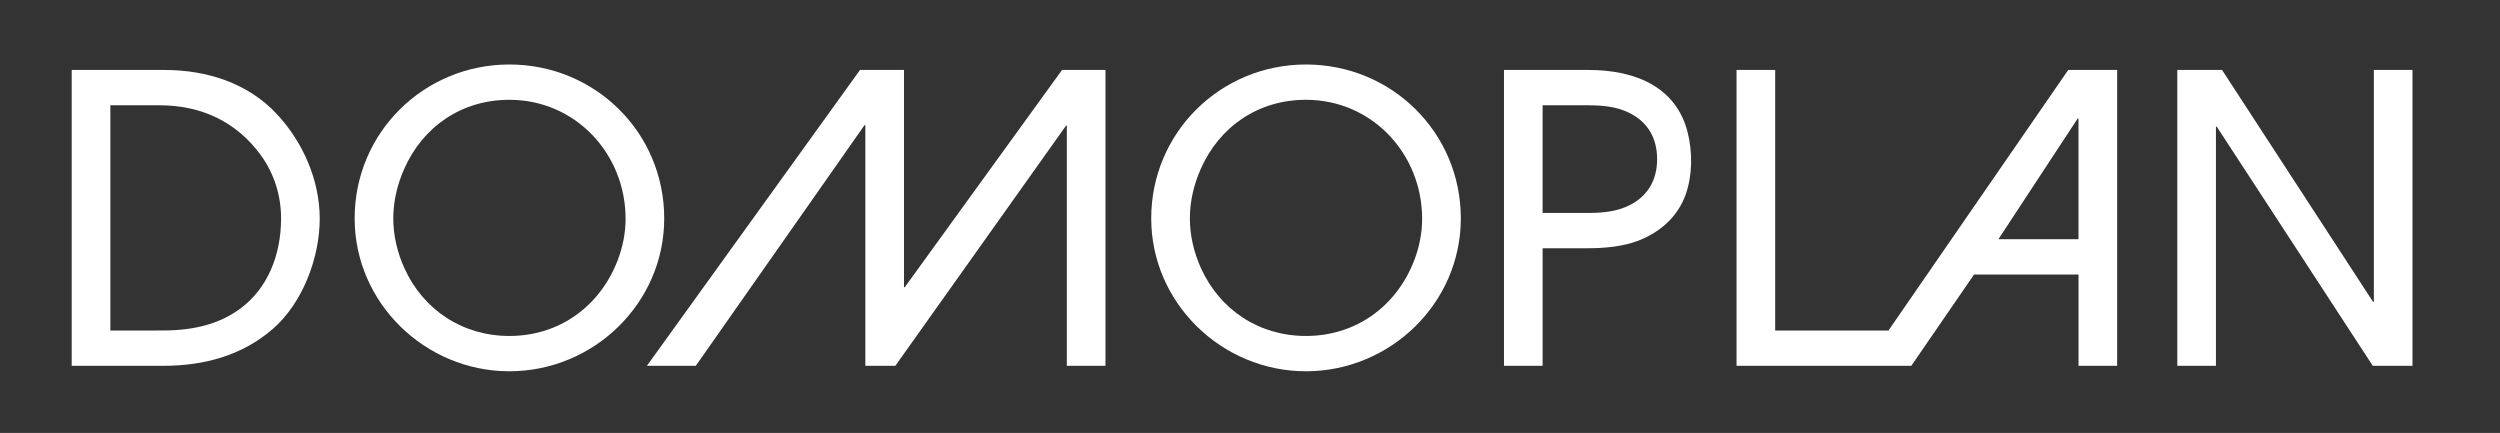
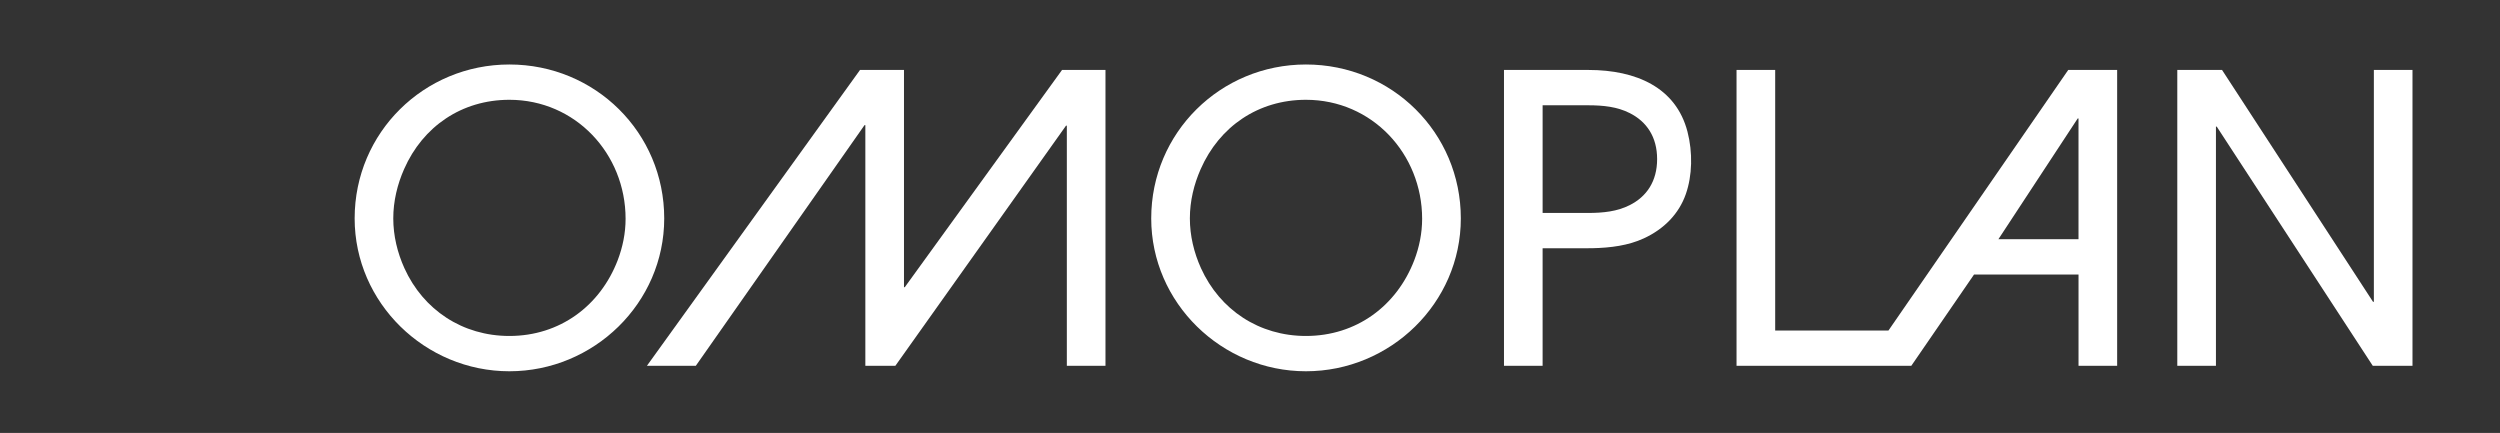
<svg xmlns="http://www.w3.org/2000/svg" width="231" height="40" viewBox="0 0 231 40" fill="none">
  <rect x="0" y="0" width="231" height="40" fill="#333333" stroke="none" />
-   <path d="M22.271 28.464C20.337 29.923 17.966 30.516 15.212 30.535C15.106 30.537 14.445 30.539 14.335 30.539H10.197V9.728H14.741C18.62 9.728 21.882 11.265 24.116 14.361C25.318 16.026 25.971 18.038 25.971 20.17C25.973 23.672 24.66 26.667 22.271 28.464ZM15.196 6.464H6.625V33.801H15.098C18.793 33.801 22.332 32.878 25.183 30.415C27.949 28.025 29.542 23.84 29.542 20.204C29.542 16.633 27.982 13.128 25.602 10.564C22.918 7.67 19.101 6.464 15.196 6.464Z" fill="white" />
  <path d="M57.079 24.036C55.456 28.272 51.718 31.043 47.065 31.043C42.746 31.043 39.117 28.644 37.365 24.777C36.718 23.343 36.339 21.777 36.339 20.179C36.339 18.581 36.717 17.034 37.342 15.62C39.071 11.693 42.659 9.221 47.065 9.221C53.174 9.221 57.804 14.21 57.804 20.218C57.804 21.543 57.535 22.841 57.079 24.036ZM47.065 5.959C39.173 5.959 32.769 12.251 32.769 20.179C32.769 28.002 39.295 34.305 47.065 34.305C54.862 34.305 61.374 28.013 61.374 20.179C61.374 12.251 54.996 5.959 47.065 5.959Z" fill="white" />
  <path d="M98.133 6.462L83.602 26.536H83.528V6.462H79.467L59.774 33.801H64.292L79.883 11.561H79.958V33.801H82.729L98.502 11.609H98.576V33.801H102.146V6.462H98.133Z" fill="white" />
  <path d="M130.682 24.036C129.059 28.272 125.323 31.043 120.669 31.043C116.349 31.043 112.722 28.644 110.969 24.777C110.321 23.343 109.944 21.777 109.944 20.179C109.944 18.581 110.319 17.034 110.945 15.62C112.673 11.693 116.262 9.221 120.668 9.221C126.777 9.221 131.405 14.21 131.405 20.218C131.405 21.543 131.139 22.841 130.682 24.036ZM120.668 5.959C112.775 5.959 106.373 12.251 106.373 20.179C106.373 28.002 112.898 34.305 120.668 34.305C128.463 34.305 134.98 28.013 134.98 20.179C134.98 12.251 128.599 5.959 120.668 5.959Z" fill="white" />
  <path d="M150.589 18.953C149.429 19.54 148.147 19.677 146.727 19.677H142.538V9.728H146.727C148.147 9.728 149.43 9.863 150.589 10.45C152.152 11.238 153.118 12.654 153.118 14.701C153.118 16.749 152.152 18.167 150.589 18.953ZM146.777 6.464H138.968V33.801H141.811H142.537V22.939H146.322C146.437 22.939 147.007 22.937 147.122 22.935C148.822 22.9 150.466 22.685 151.894 22.023C153.775 21.155 155.137 19.745 155.769 17.936C156.369 16.229 156.42 14.082 155.921 12.159C154.858 8.083 151.184 6.464 146.777 6.464Z" fill="white" />
  <path d="M191.98 10.946H192.054V22.102H184.654L191.98 10.946ZM191.106 6.462L174.494 30.539H164.027V6.462H160.456V33.801H172.242H174.127H176.604L182.401 25.366H192.056V33.801H195.625V6.462H191.106Z" fill="white" />
  <path d="M219.345 6.462V27.889H219.269L205.316 6.462H201.182V33.801H204.753V11.697H204.825L219.245 33.801H222.914V6.462H219.345Z" fill="white" />
</svg>